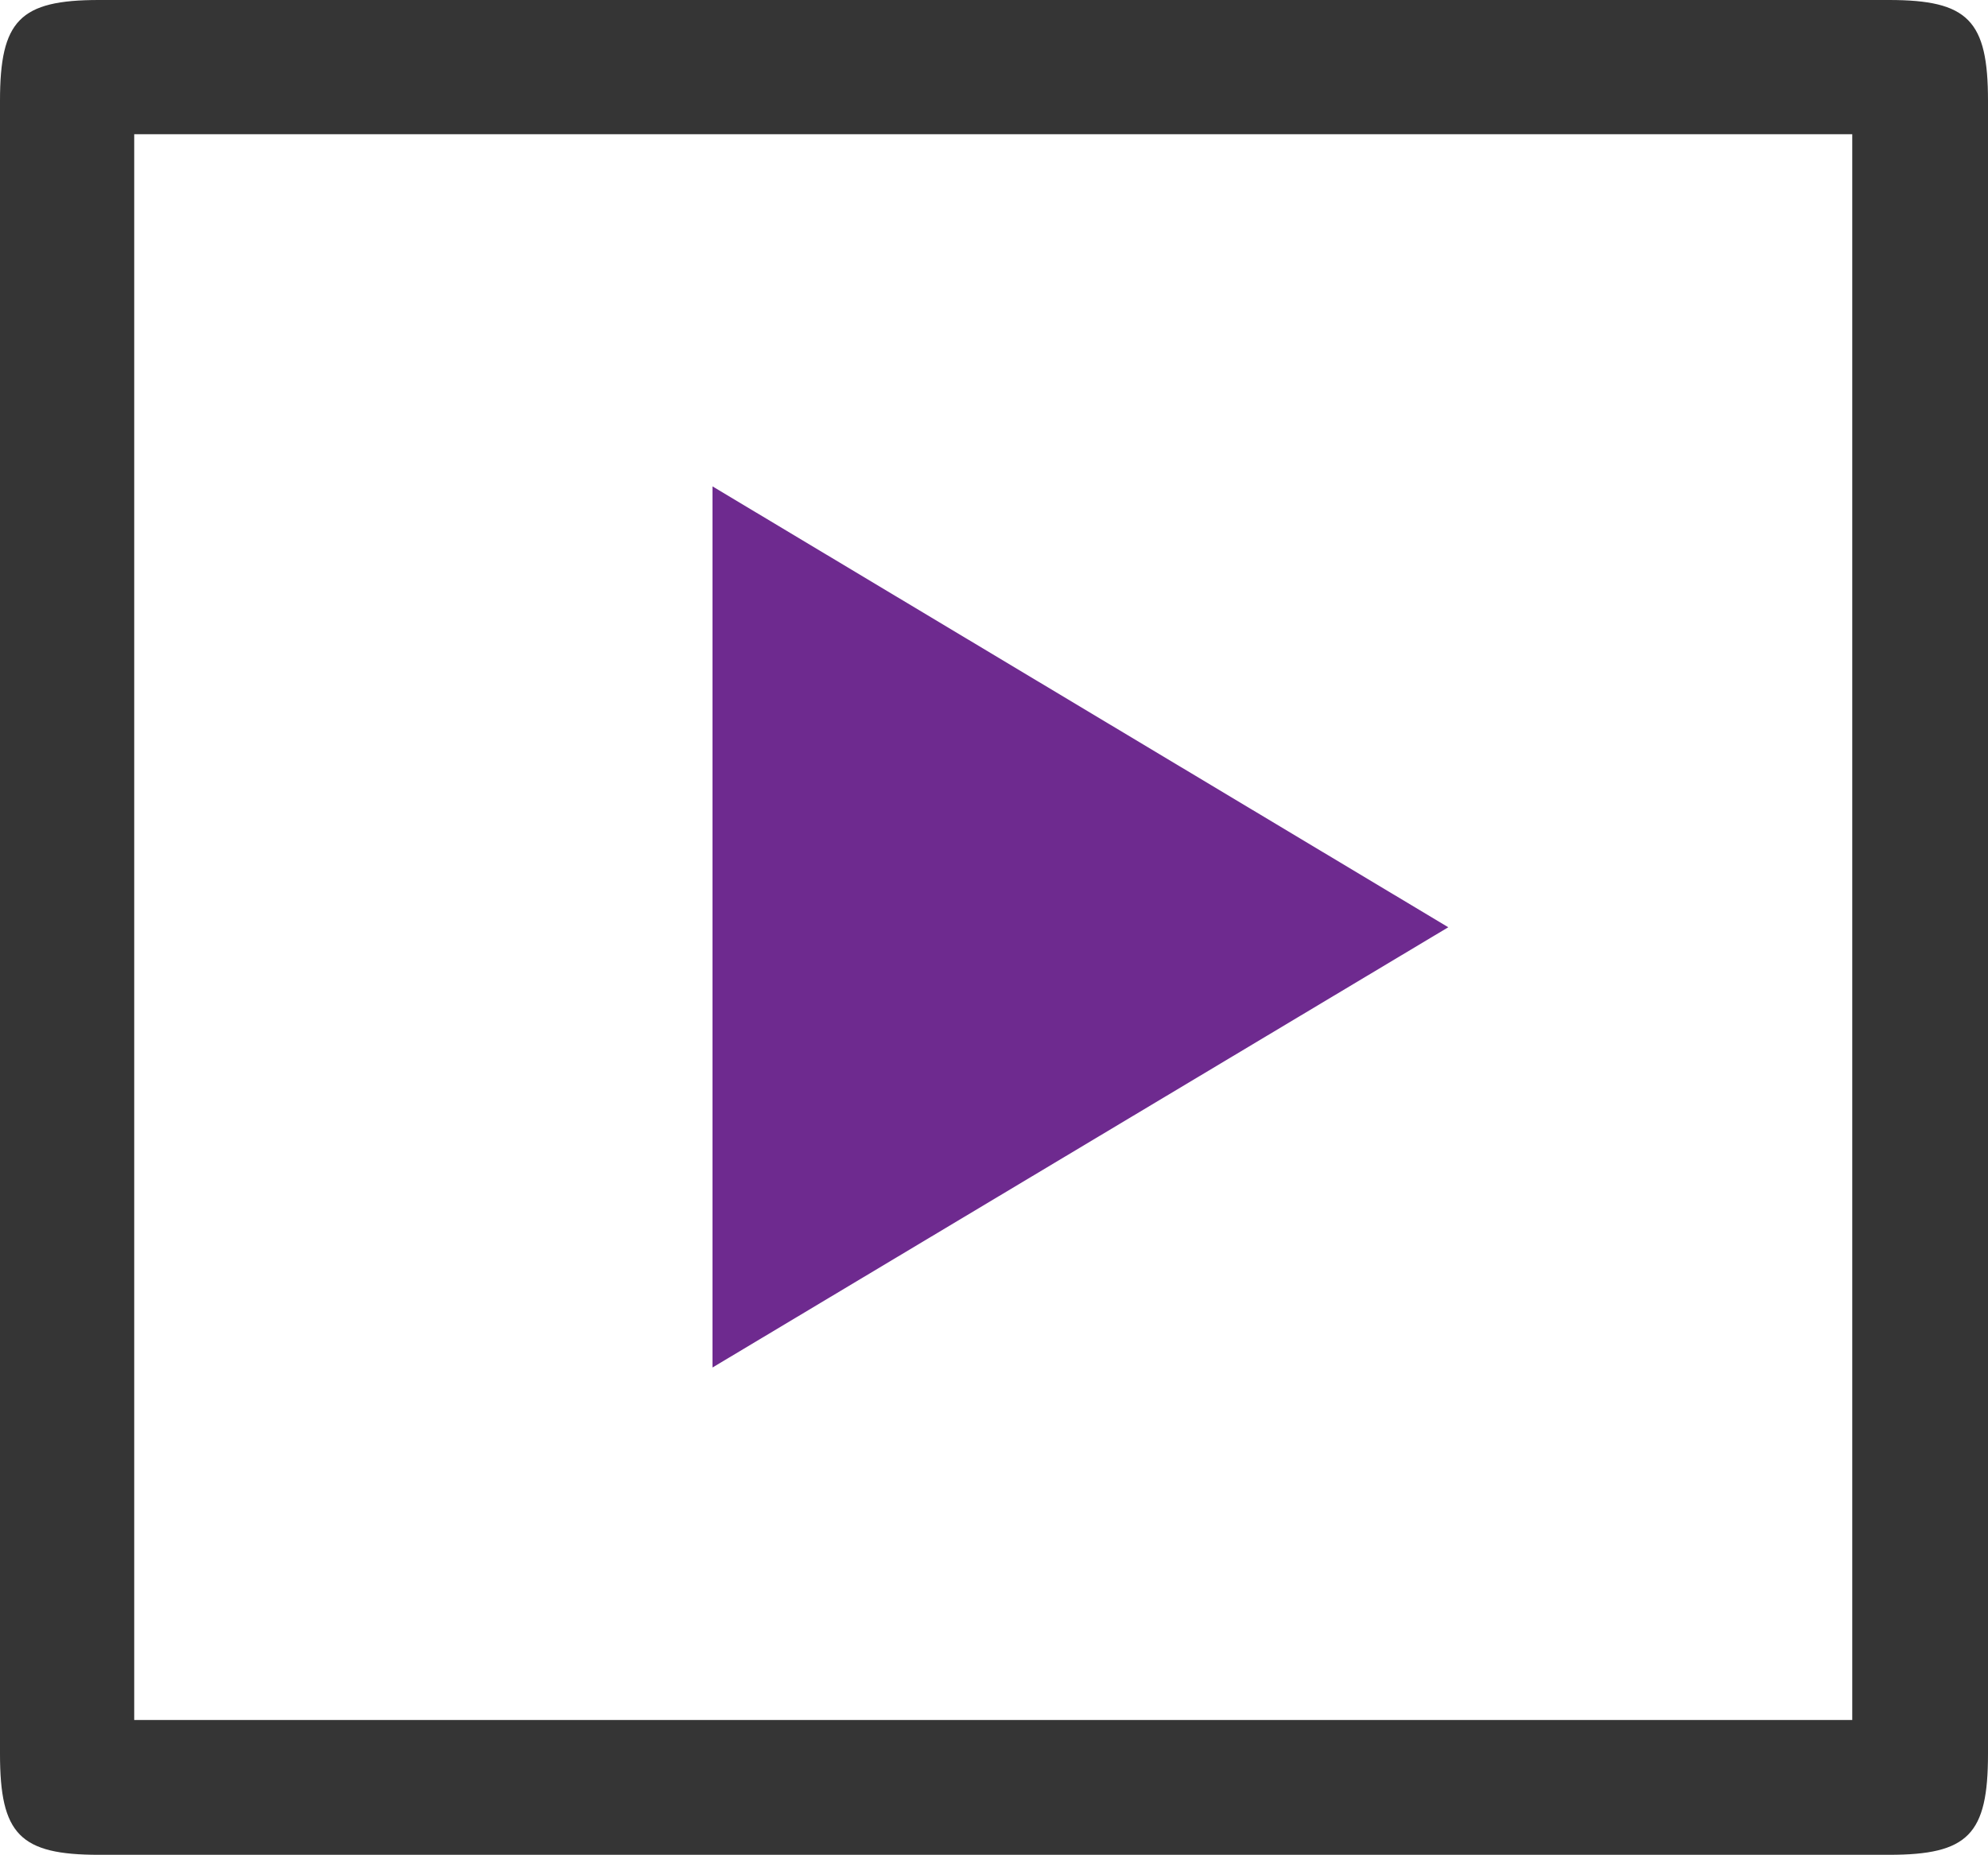
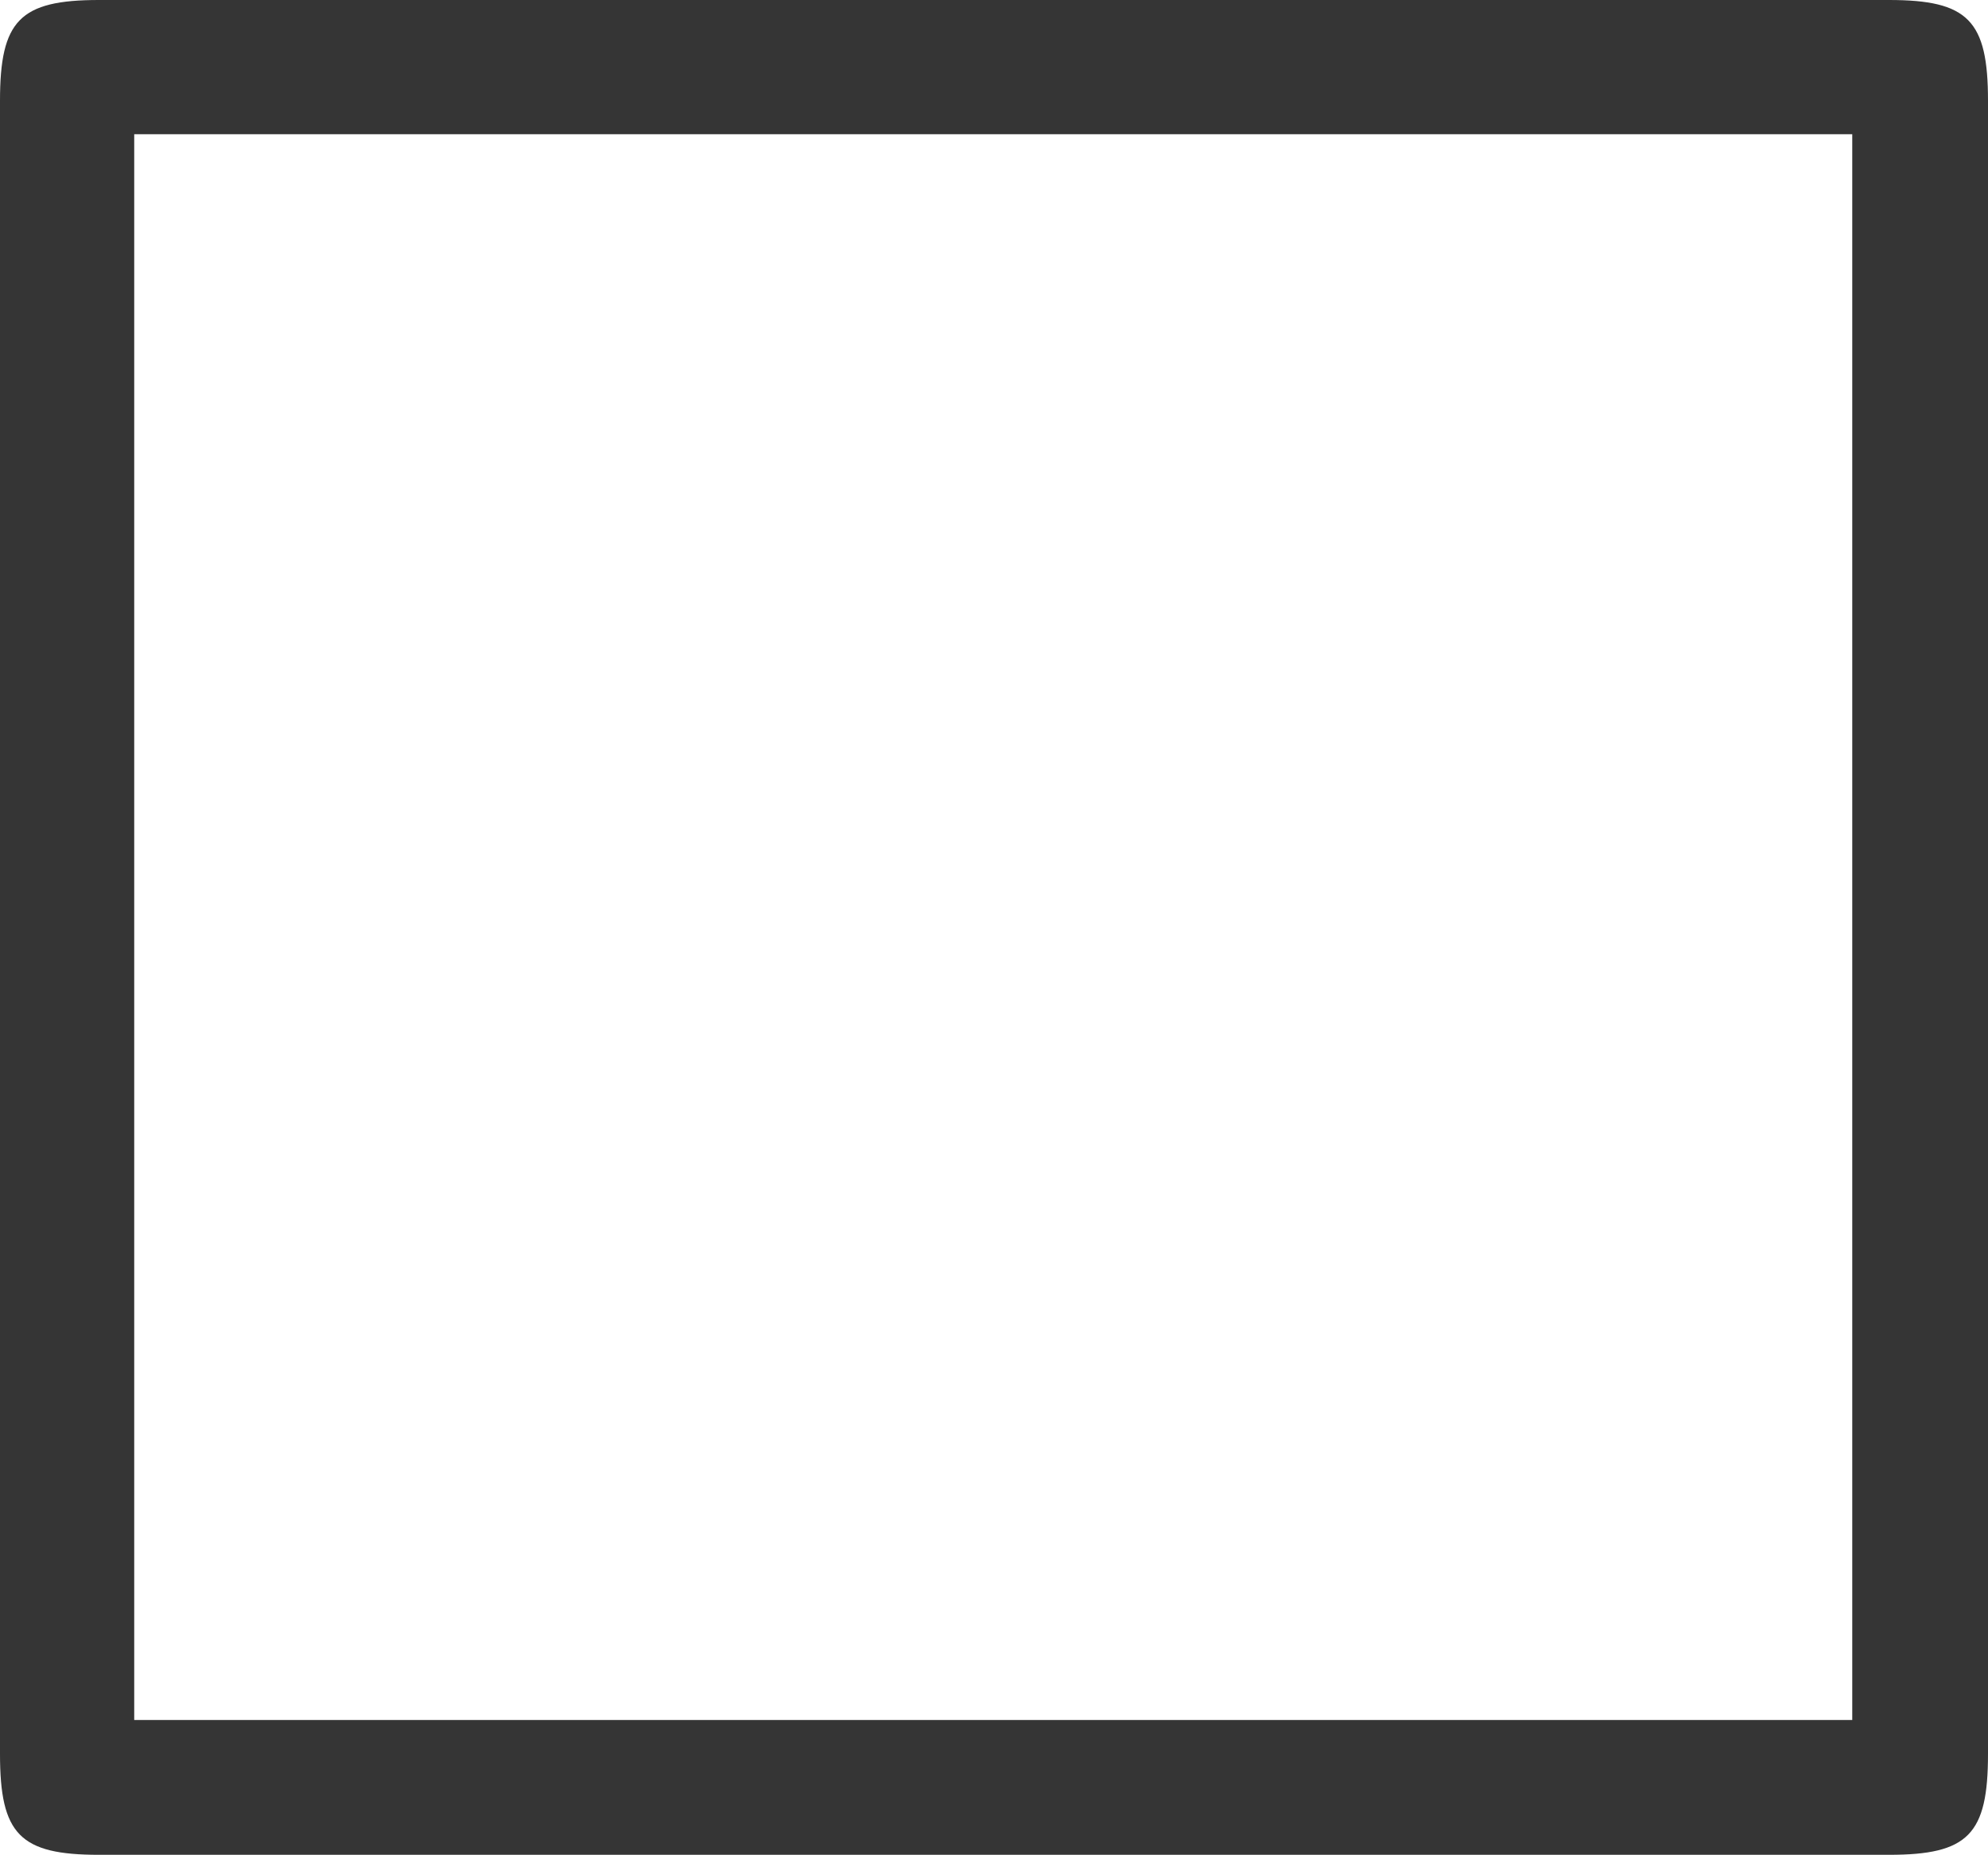
<svg xmlns="http://www.w3.org/2000/svg" id="Layer_1" data-name="Layer 1" viewBox="0 0 194.78 181.75">
  <defs>
    <style>.cls-1{fill:#353535;}.cls-2{fill:#6e2a8f;}</style>
  </defs>
  <title>videos</title>
  <path class="cls-1" d="M97.39,0h87.69c7.76,0,9.7,2,9.7,9.87v162c0,7.89-1.94,9.88-9.69,9.88H9.69c-7.74,0-9.69-2-9.69-9.88V9.87C0,2,1.94,0,9.69,0ZM13.15,168.54H181.48V13.15H13.15Z" transform="translate(0)" />
-   <path class="cls-2" d="M141.9,90.86,69.81,134V47.66Z" transform="translate(0)" />
</svg>